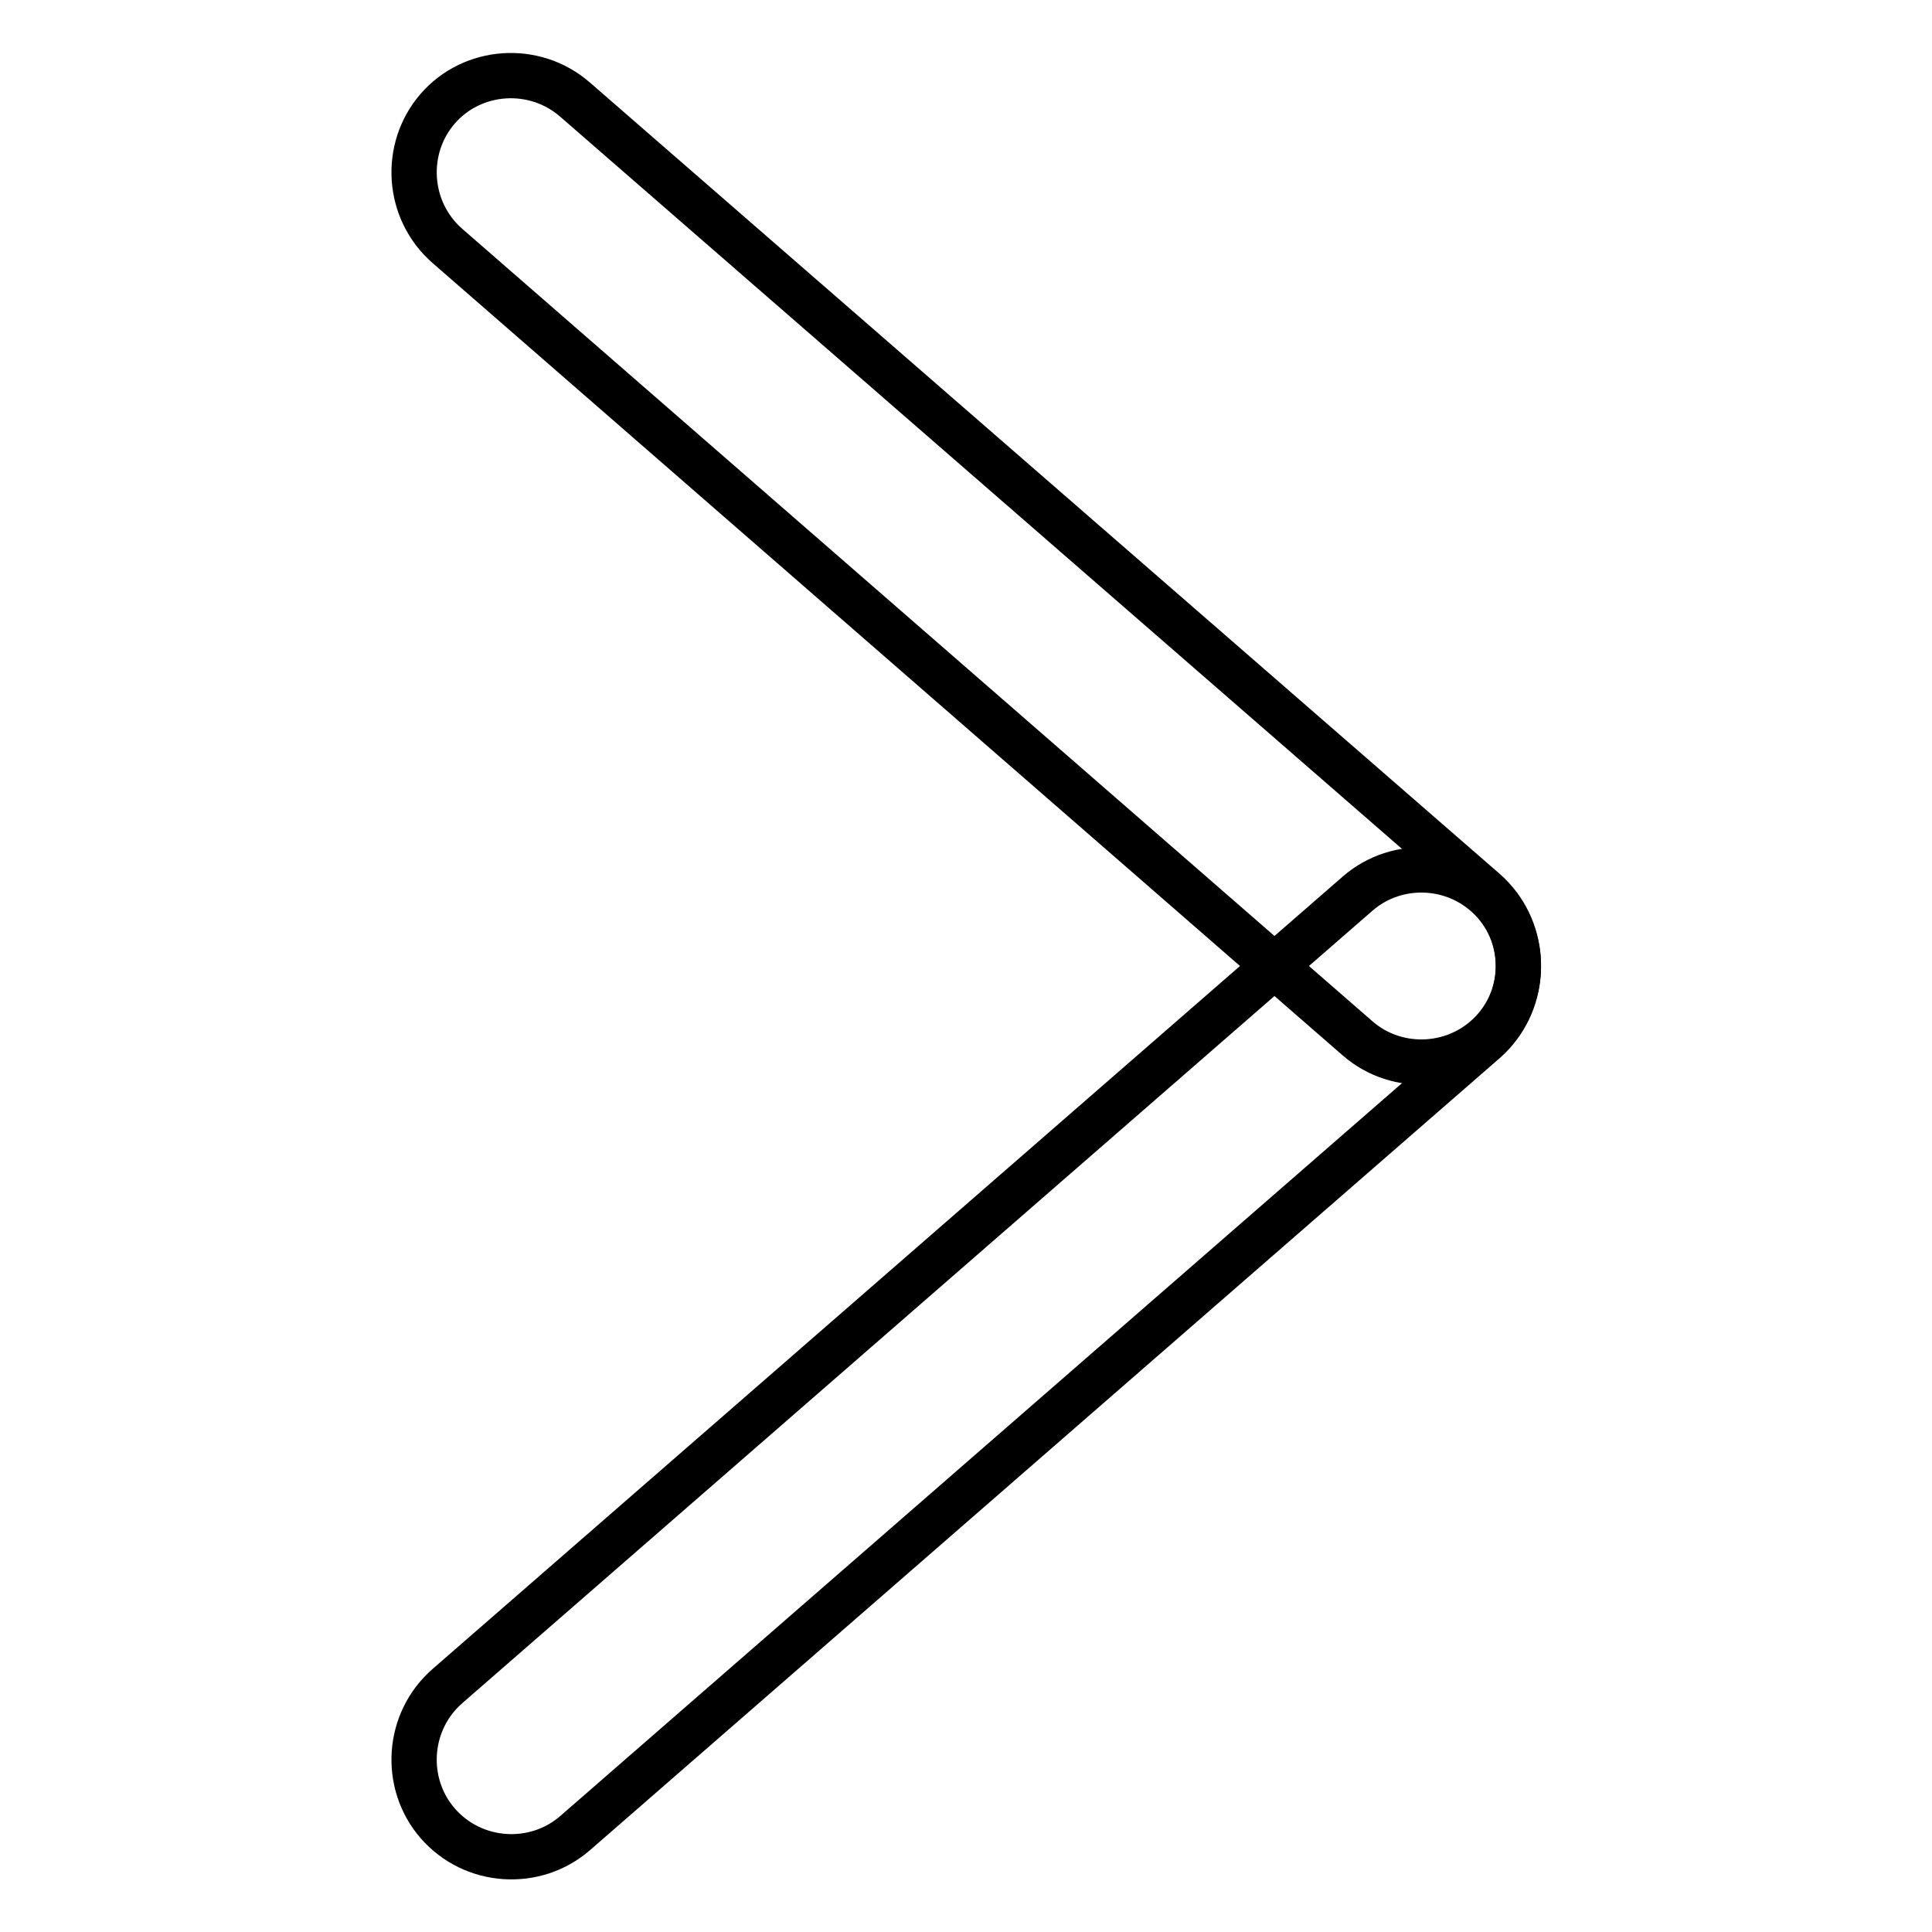
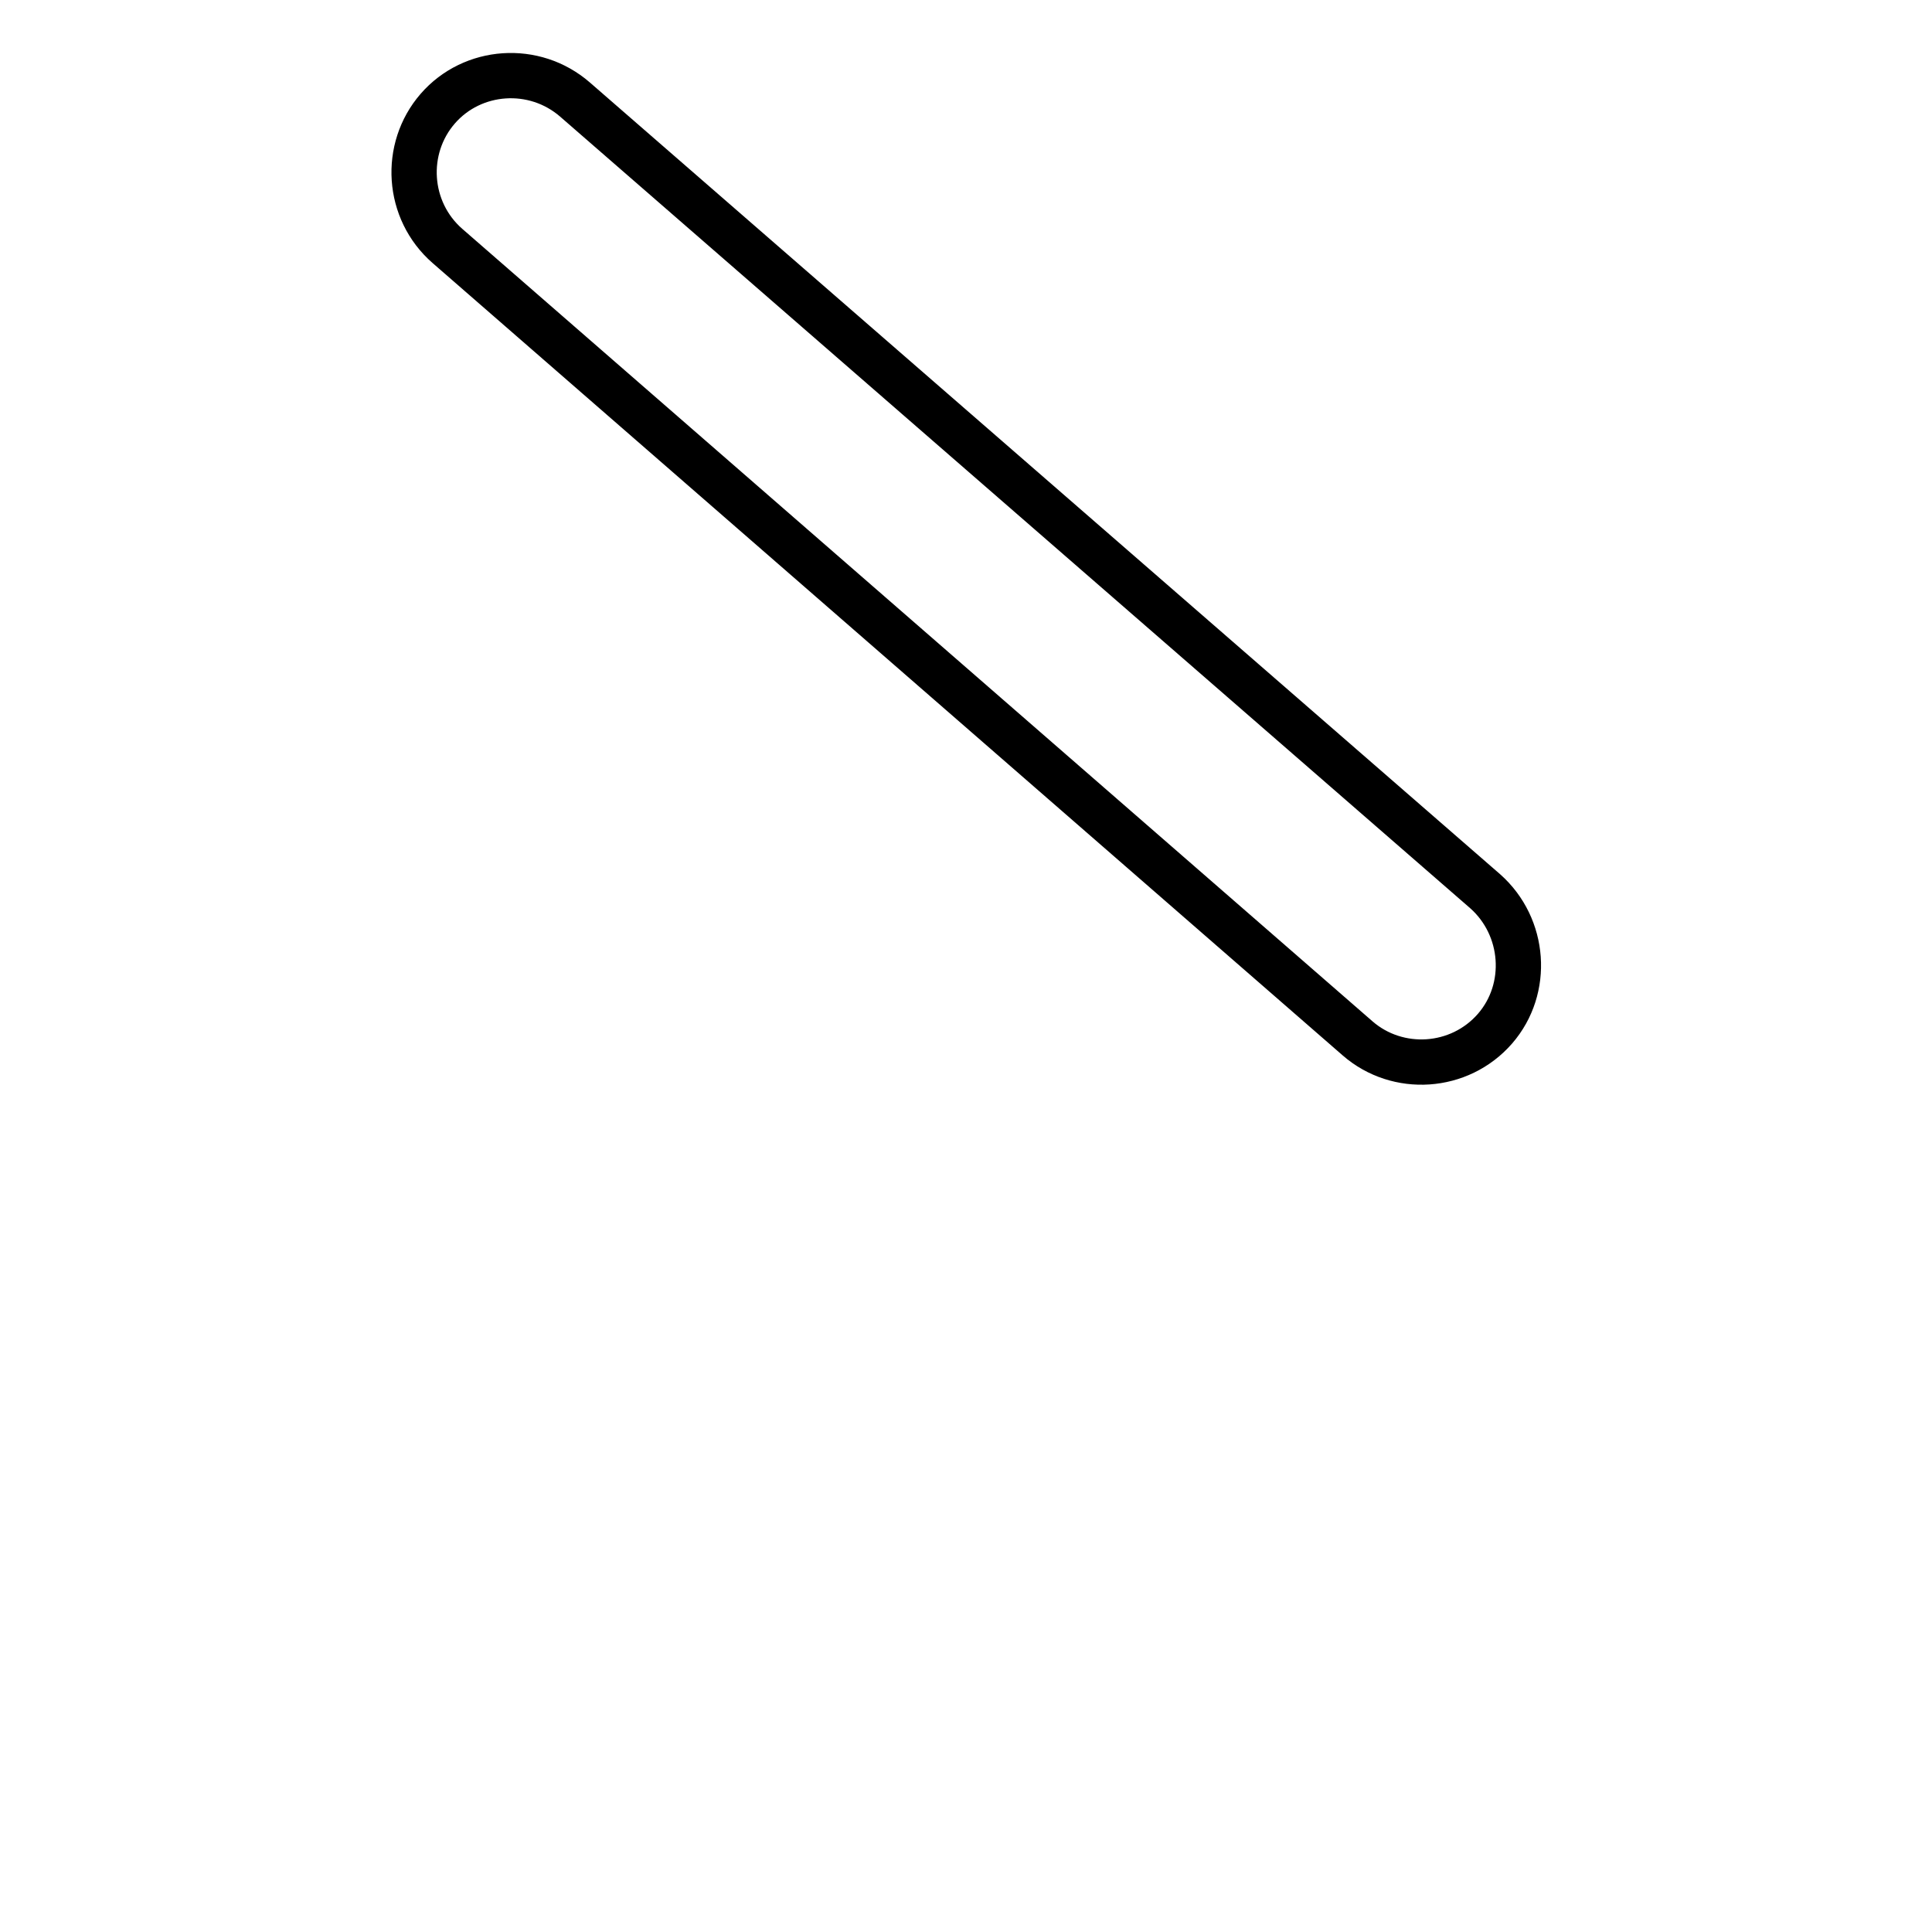
<svg xmlns="http://www.w3.org/2000/svg" version="1.1" x="0px" y="0px" viewBox="0 0 256 256" enable-background="new 0 0 256 256" xml:space="preserve">
  <g>
    <g>
-       <path stroke-width="6" fill-opacity="0" stroke="#000000" d="M196.8,137.9l-120.6,105c-5.3,4.6-13.5,4.1-18.2-1.3l0,0c-4.6-5.3-4.1-13.5,1.3-18.2l120.6-105c5.3-4.6,13.5-4.1,18.2,1.3l0,0C202.7,125,202.1,133.2,196.8,137.9z" />
-       <path stroke-width="6" fill-opacity="0" stroke="#000000" d="M196.8,118.1L76.2,13.2C70.8,8.5,62.6,9.1,58,14.4l0,0c-4.6,5.3-4.1,13.5,1.3,18.2l120.6,105c5.3,4.6,13.5,4.1,18.2-1.3l0,0C202.7,131,202.1,122.8,196.8,118.1z" />
+       <path stroke-width="6" fill-opacity="0" stroke="#000000" d="M196.8,118.1L76.2,13.2C70.8,8.5,62.6,9.1,58,14.4c-4.6,5.3-4.1,13.5,1.3,18.2l120.6,105c5.3,4.6,13.5,4.1,18.2-1.3l0,0C202.7,131,202.1,122.8,196.8,118.1z" />
    </g>
  </g>
</svg>